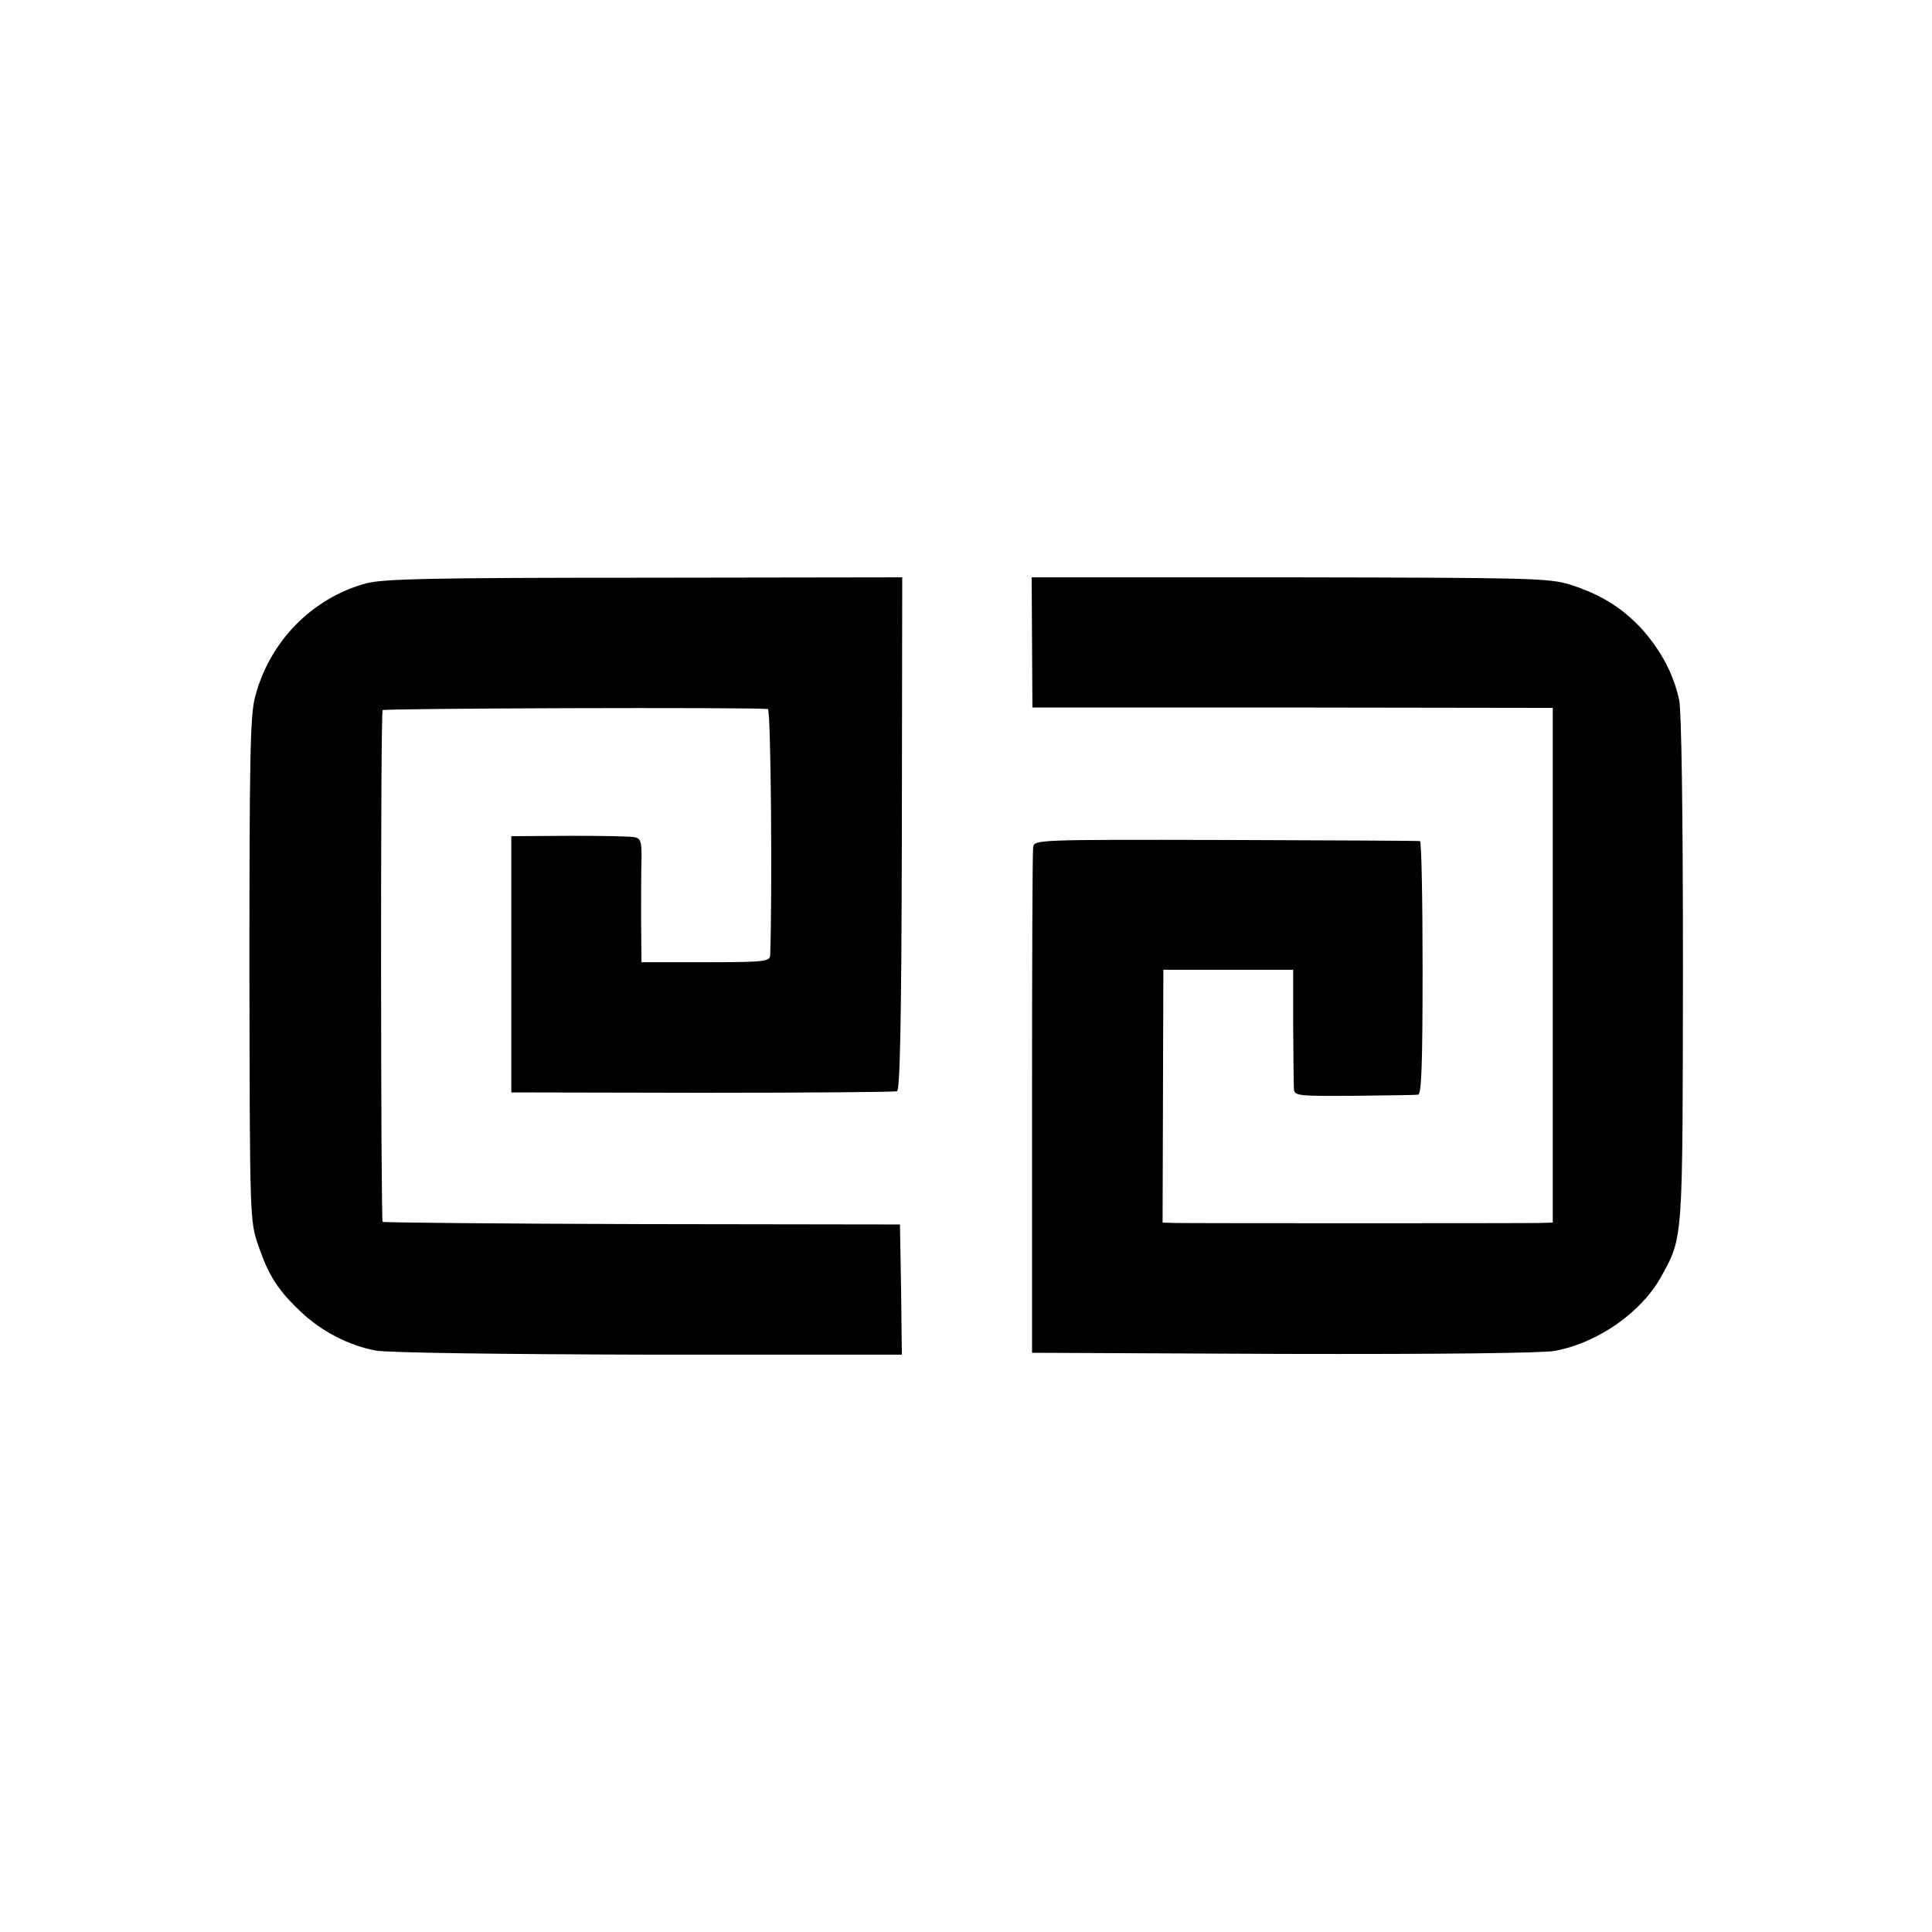
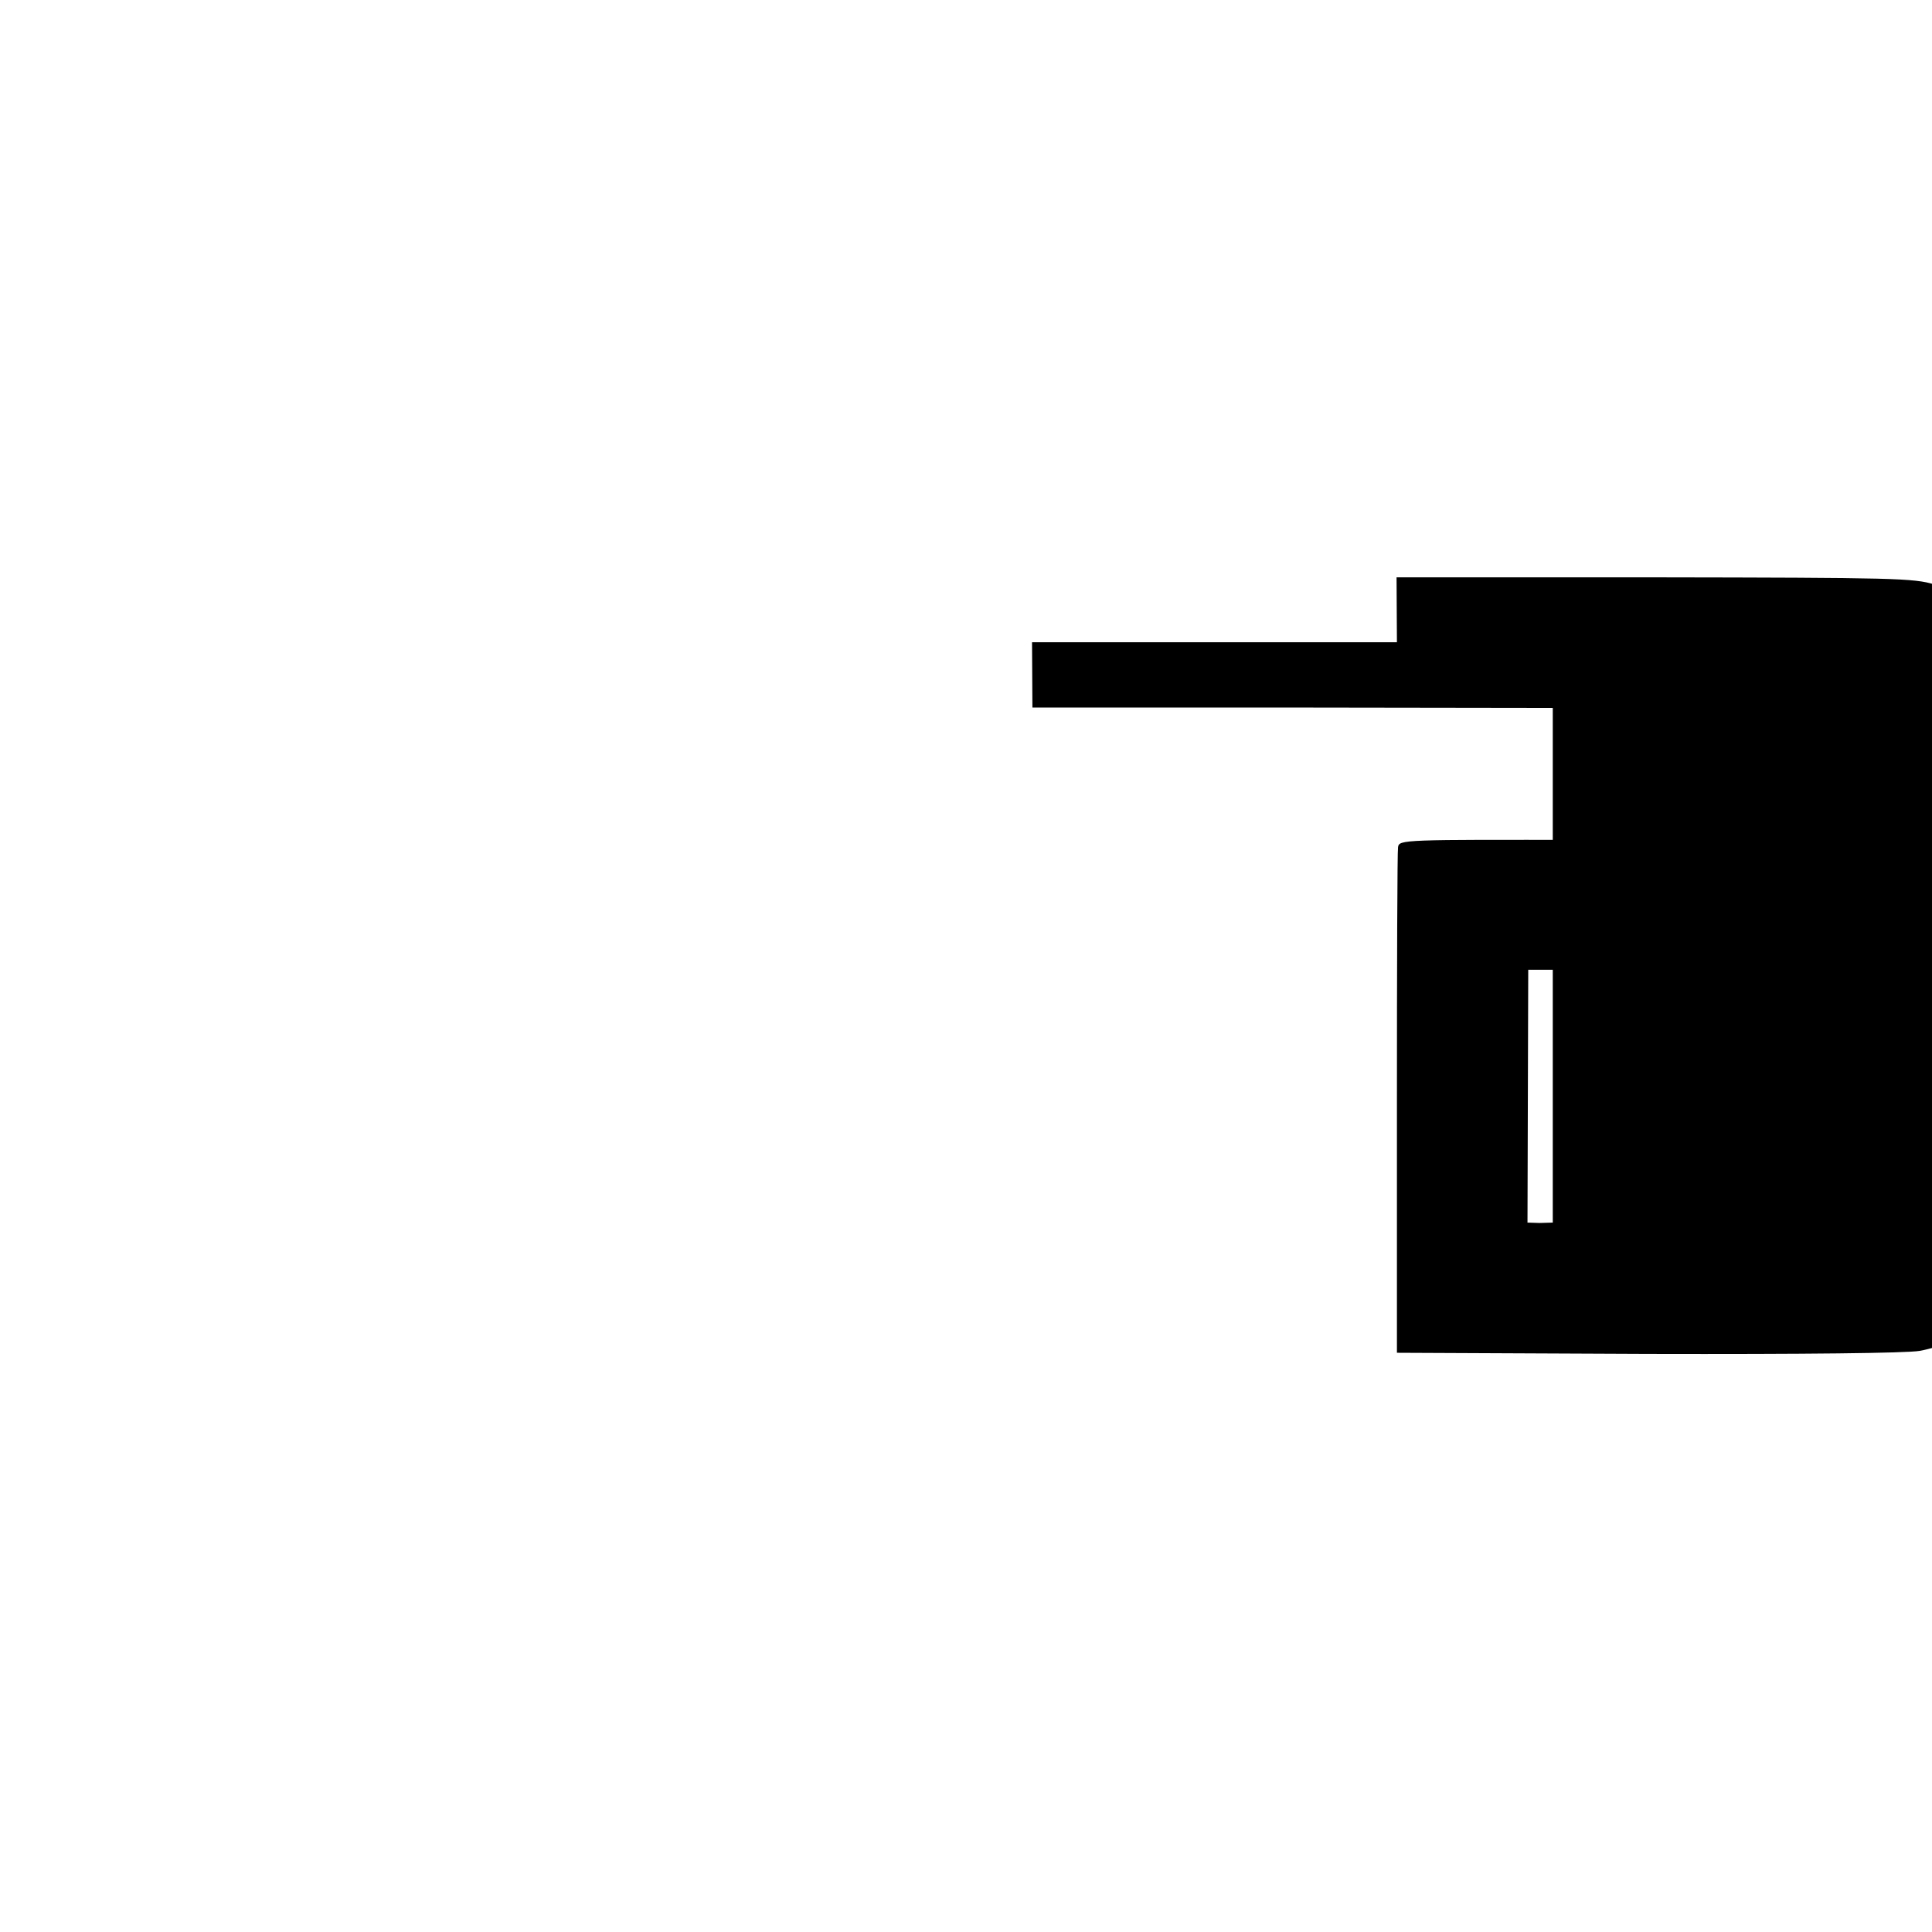
<svg xmlns="http://www.w3.org/2000/svg" version="1.0" width="512pt" height="512pt" viewBox="0 0 512 512" preserveAspectRatio="xMidYMid meet">
  <g transform="translate(0,512) scale(0.1,-0.1)" fill="#000000" stroke="none">
-     <path d="M970 3574 c-143 -39 -256 -154 -294 -301 -13 -48 -15 -161 -15 -723 1 -664 1 -665 24 -732 27 -79 52 -118 114 -176 54 -51 127 -88 196 -101 29 -6 339 -10 723 -11 l672 0 -2 172 -3 173 -683 1 c-375 1 -685 4 -688 6 -5 6 -6 1347 0 1356 3 5 976 8 1021 3 8 -1 12 -496 6 -653 -1 -16 -16 -18 -171 -18 l-170 0 -1 108 c0 59 0 132 1 163 1 47 -2 57 -17 60 -10 3 -88 4 -173 4 l-155 -1 0 -339 0 -340 505 -1 c278 0 510 2 517 4 8 2 12 177 13 683 l1 679 -683 -1 c-568 0 -692 -3 -738 -15z" />
-     <path d="M2735 3418 l1 -173 689 0 690 -1 0 -682 0 -682 -35 -1 c-39 -1 -917 -1 -967 0 l-32 1 1 335 1 335 172 0 172 0 0 -147 c1 -82 1 -157 2 -168 1 -19 8 -20 159 -19 86 1 163 2 170 3 9 1 12 75 12 336 0 184 -3 336 -7 336 -5 1 -236 2 -515 3 -499 1 -507 1 -510 -19 -2 -11 -3 -317 -3 -680 l0 -660 665 -3 c419 -1 685 2 720 8 115 21 231 103 283 198 58 106 56 90 57 814 0 421 -4 684 -10 713 -15 69 -48 130 -97 186 -53 58 -111 94 -193 120 -56 17 -106 18 -743 19 l-683 0 1 -172z" />
+     <path d="M2735 3418 l1 -173 689 0 690 -1 0 -682 0 -682 -35 -1 l-32 1 1 335 1 335 172 0 172 0 0 -147 c1 -82 1 -157 2 -168 1 -19 8 -20 159 -19 86 1 163 2 170 3 9 1 12 75 12 336 0 184 -3 336 -7 336 -5 1 -236 2 -515 3 -499 1 -507 1 -510 -19 -2 -11 -3 -317 -3 -680 l0 -660 665 -3 c419 -1 685 2 720 8 115 21 231 103 283 198 58 106 56 90 57 814 0 421 -4 684 -10 713 -15 69 -48 130 -97 186 -53 58 -111 94 -193 120 -56 17 -106 18 -743 19 l-683 0 1 -172z" />
  </g>
</svg>